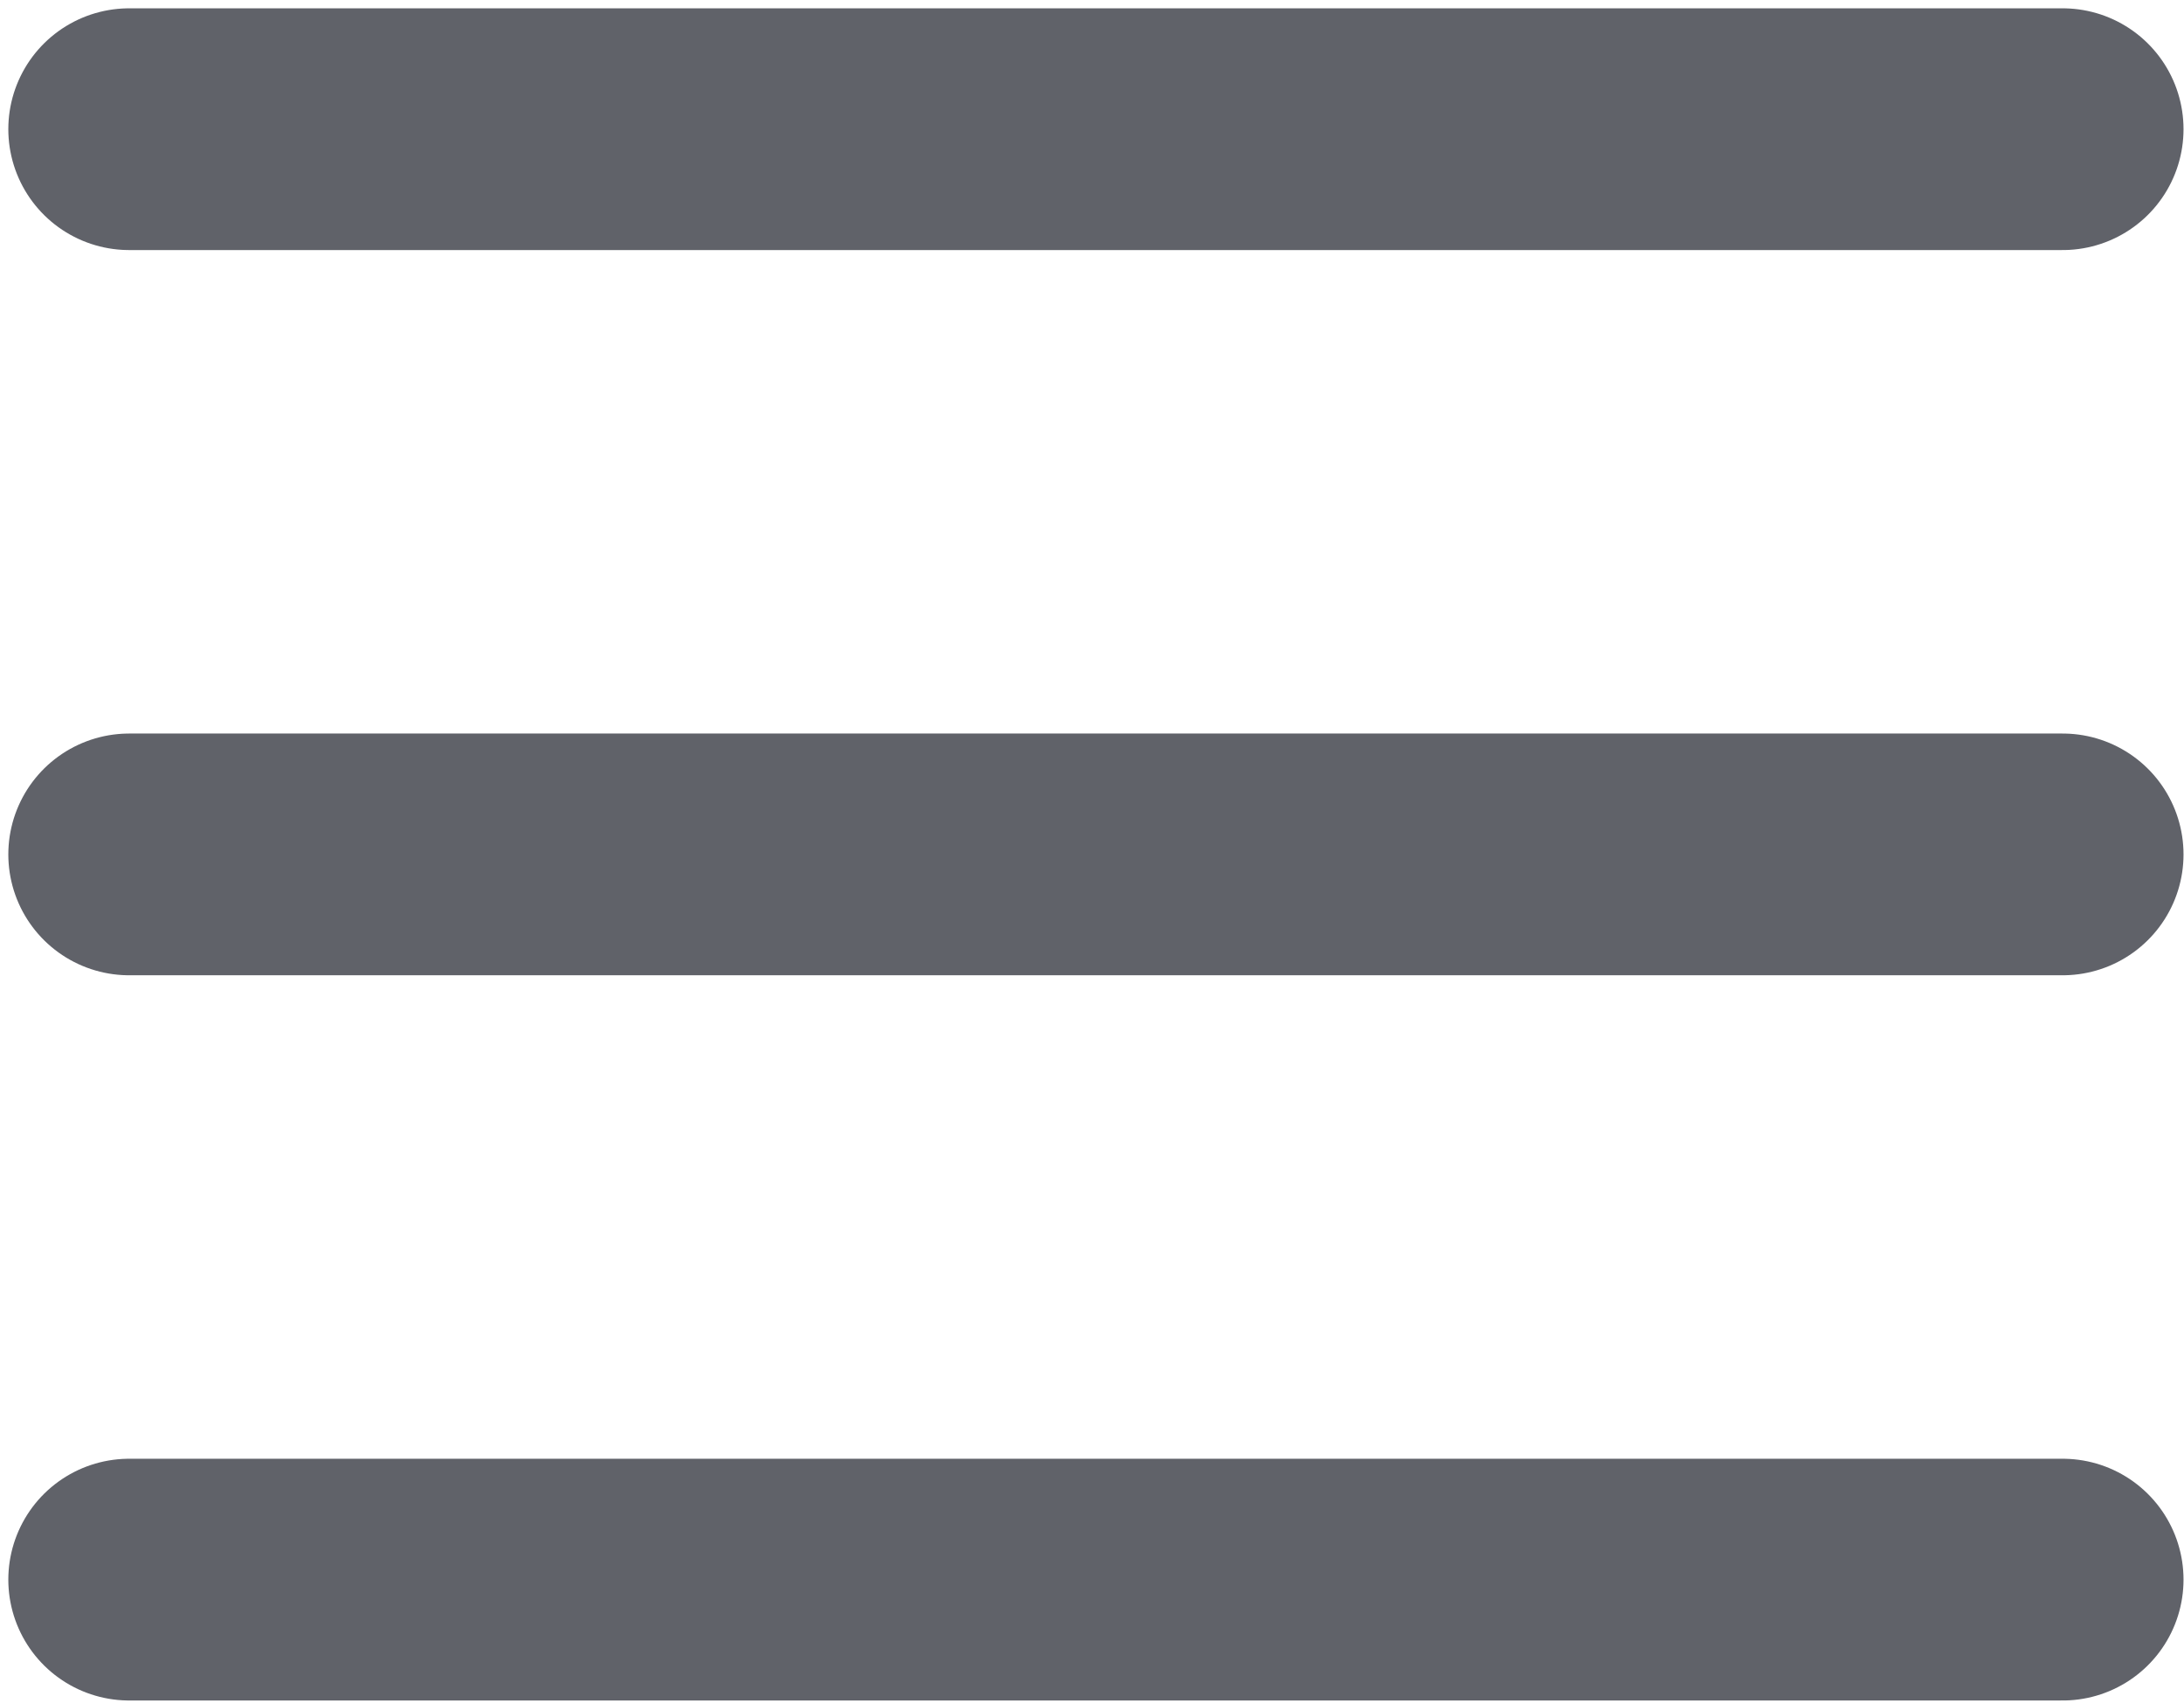
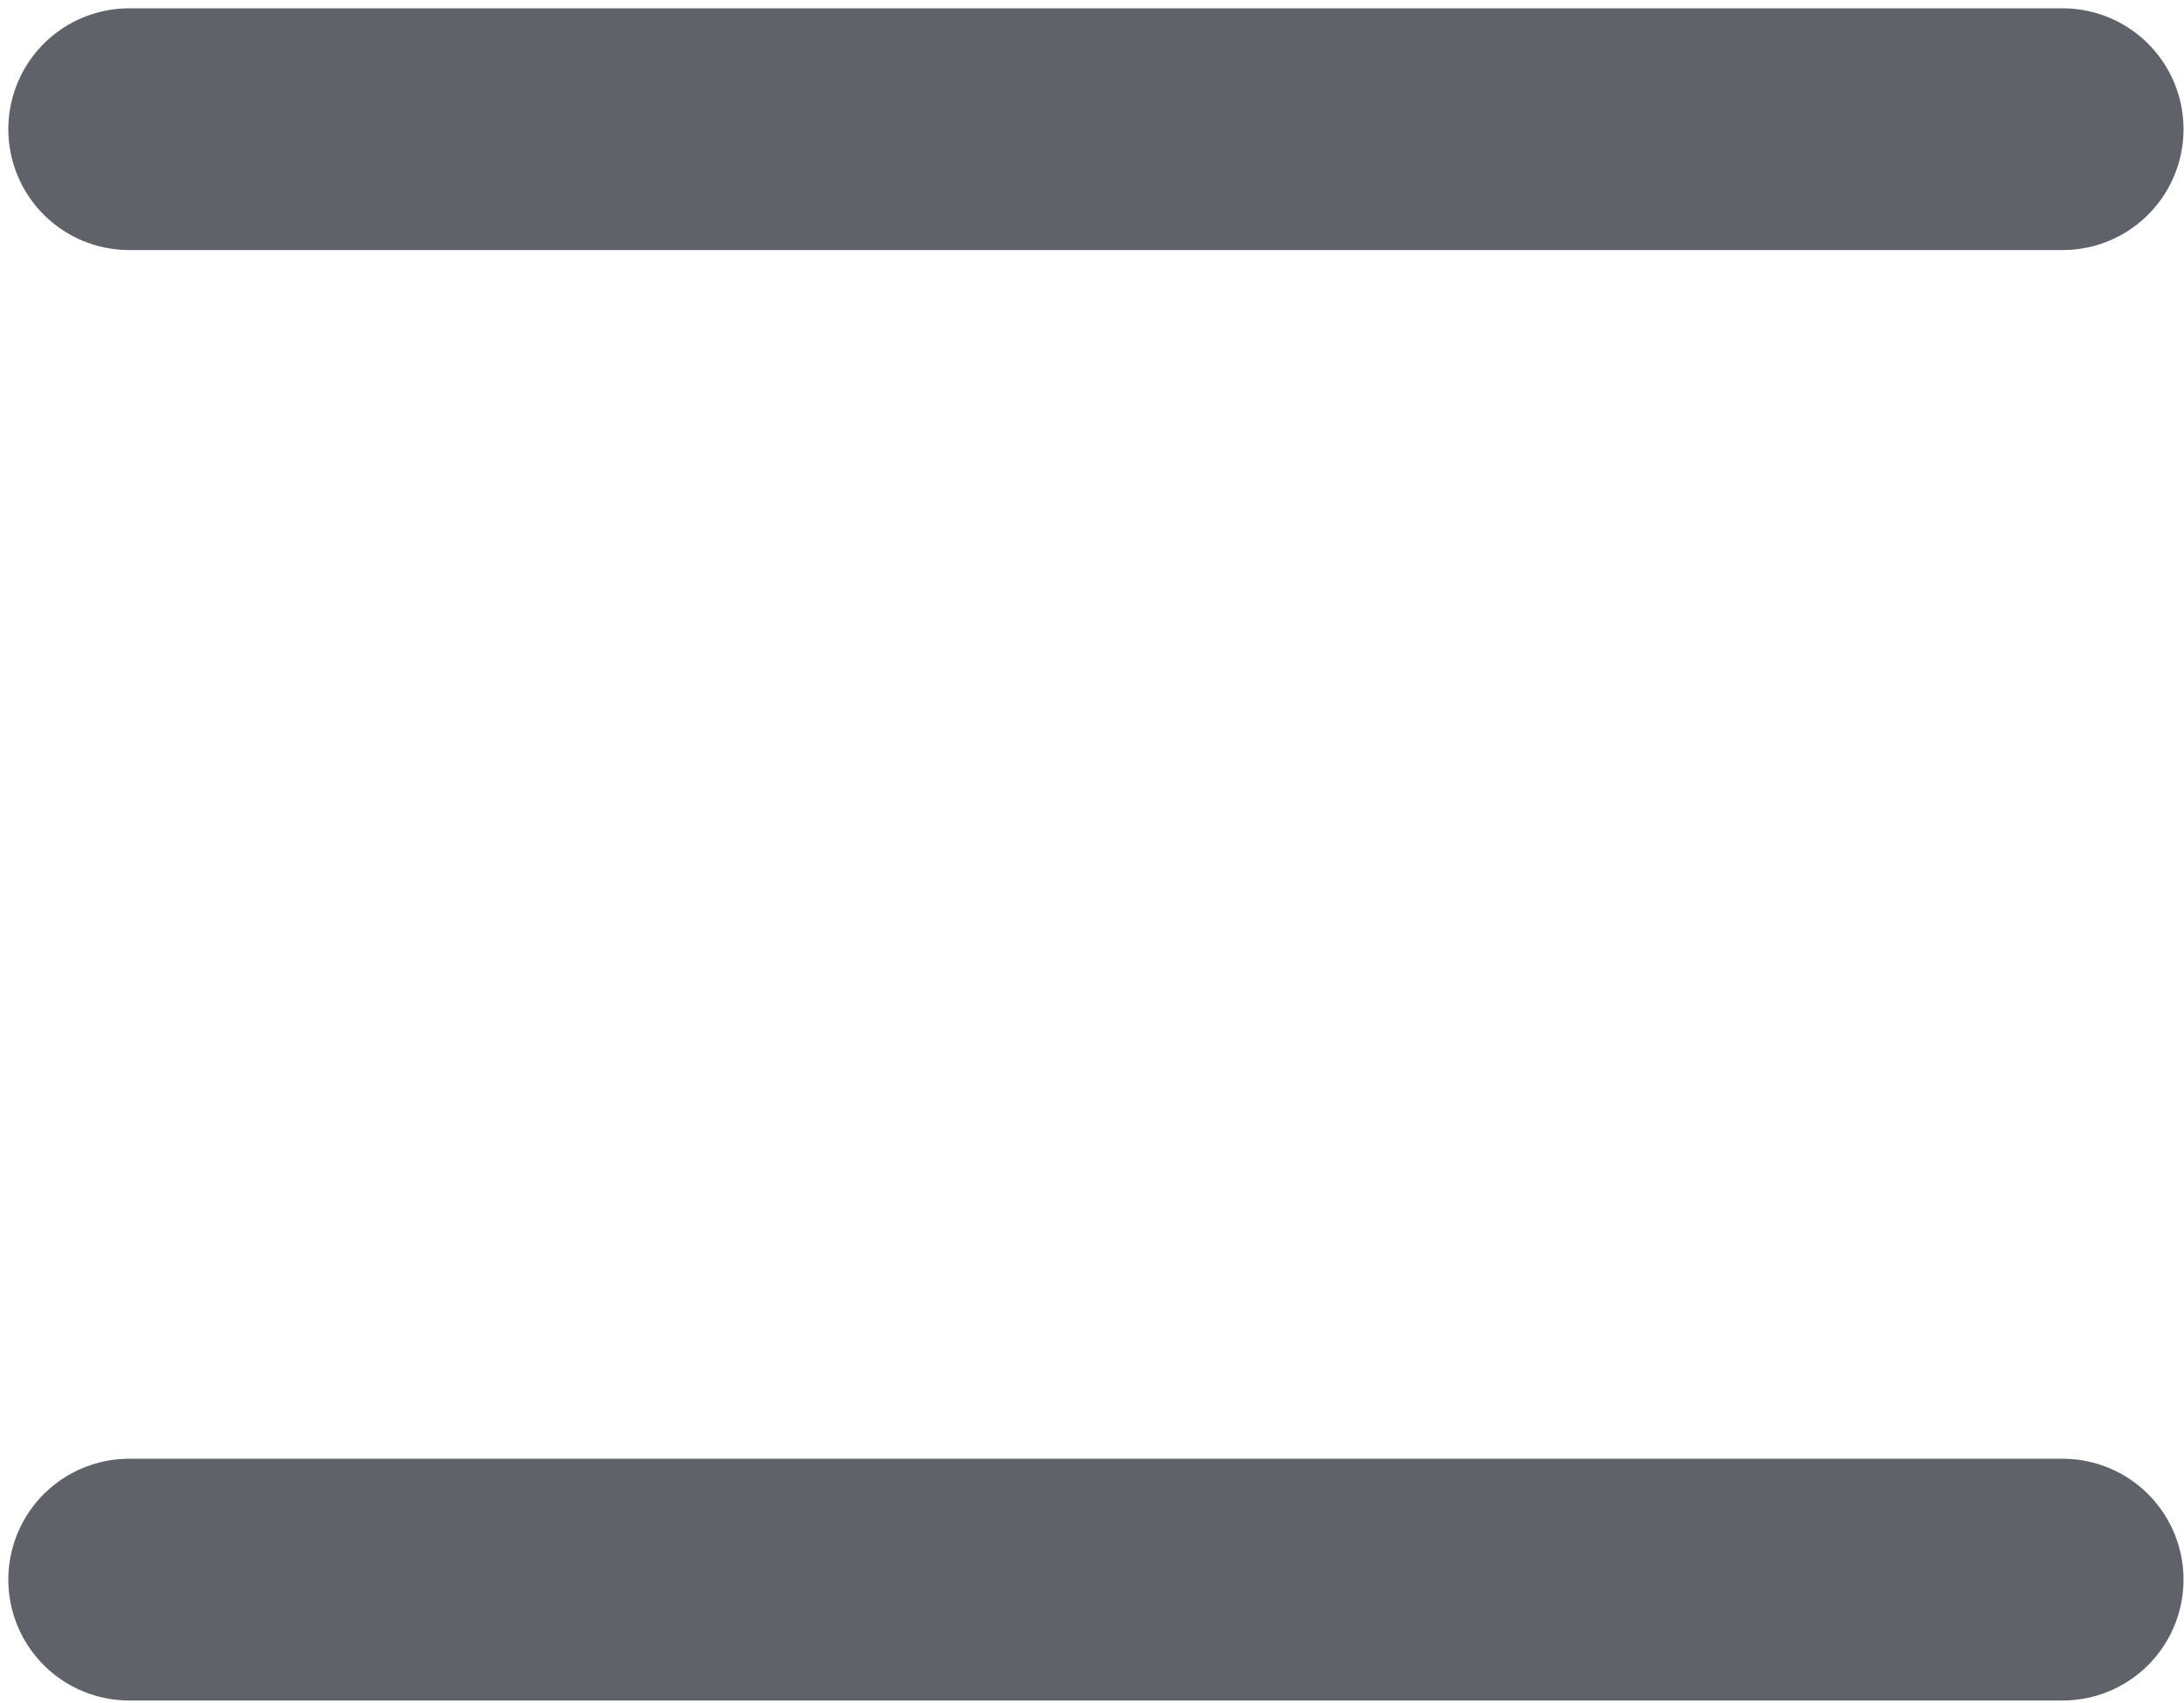
<svg xmlns="http://www.w3.org/2000/svg" width="186" height="145" viewBox="0 0 186 145" fill="none">
  <path d="M11 134.5H175.667" stroke="#606269" stroke-width="20.583" stroke-linecap="round" />
-   <path d="M11 72.75H175.667" stroke="#606269" stroke-width="20.583" stroke-linecap="round" />
  <path d="M11 11H175.667" stroke="#606269" stroke-width="20.583" stroke-linecap="round" />
</svg>